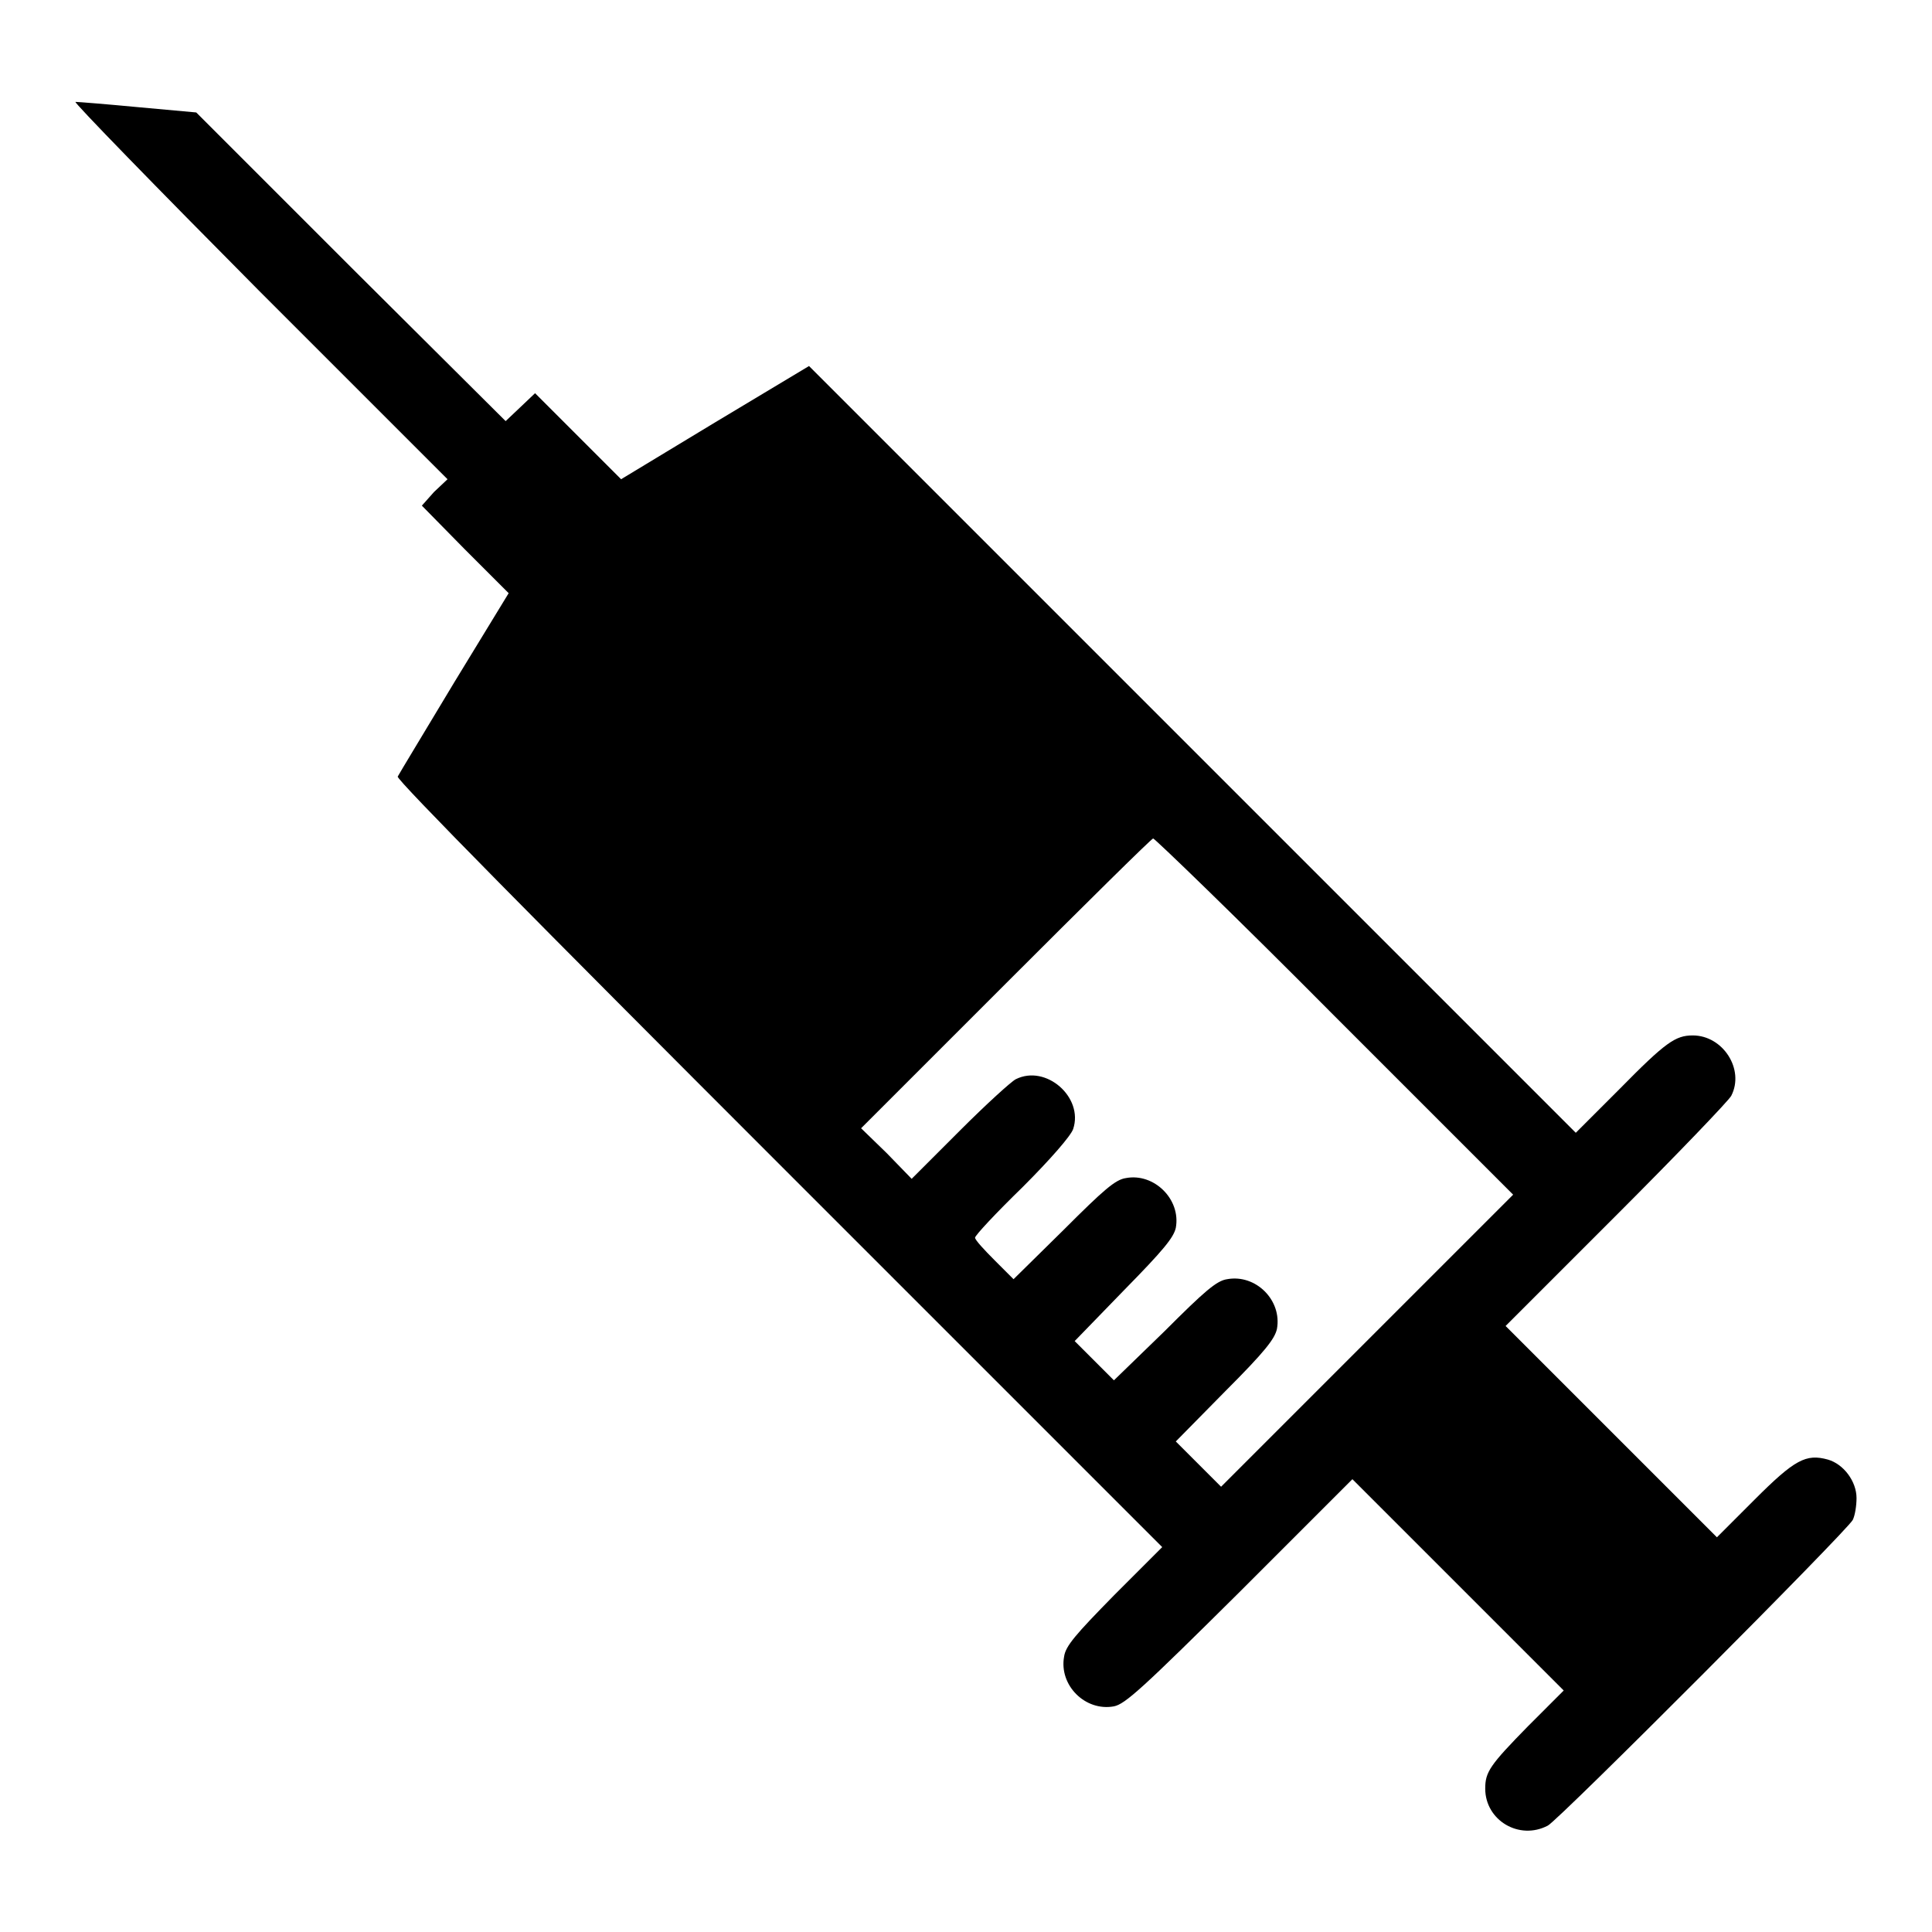
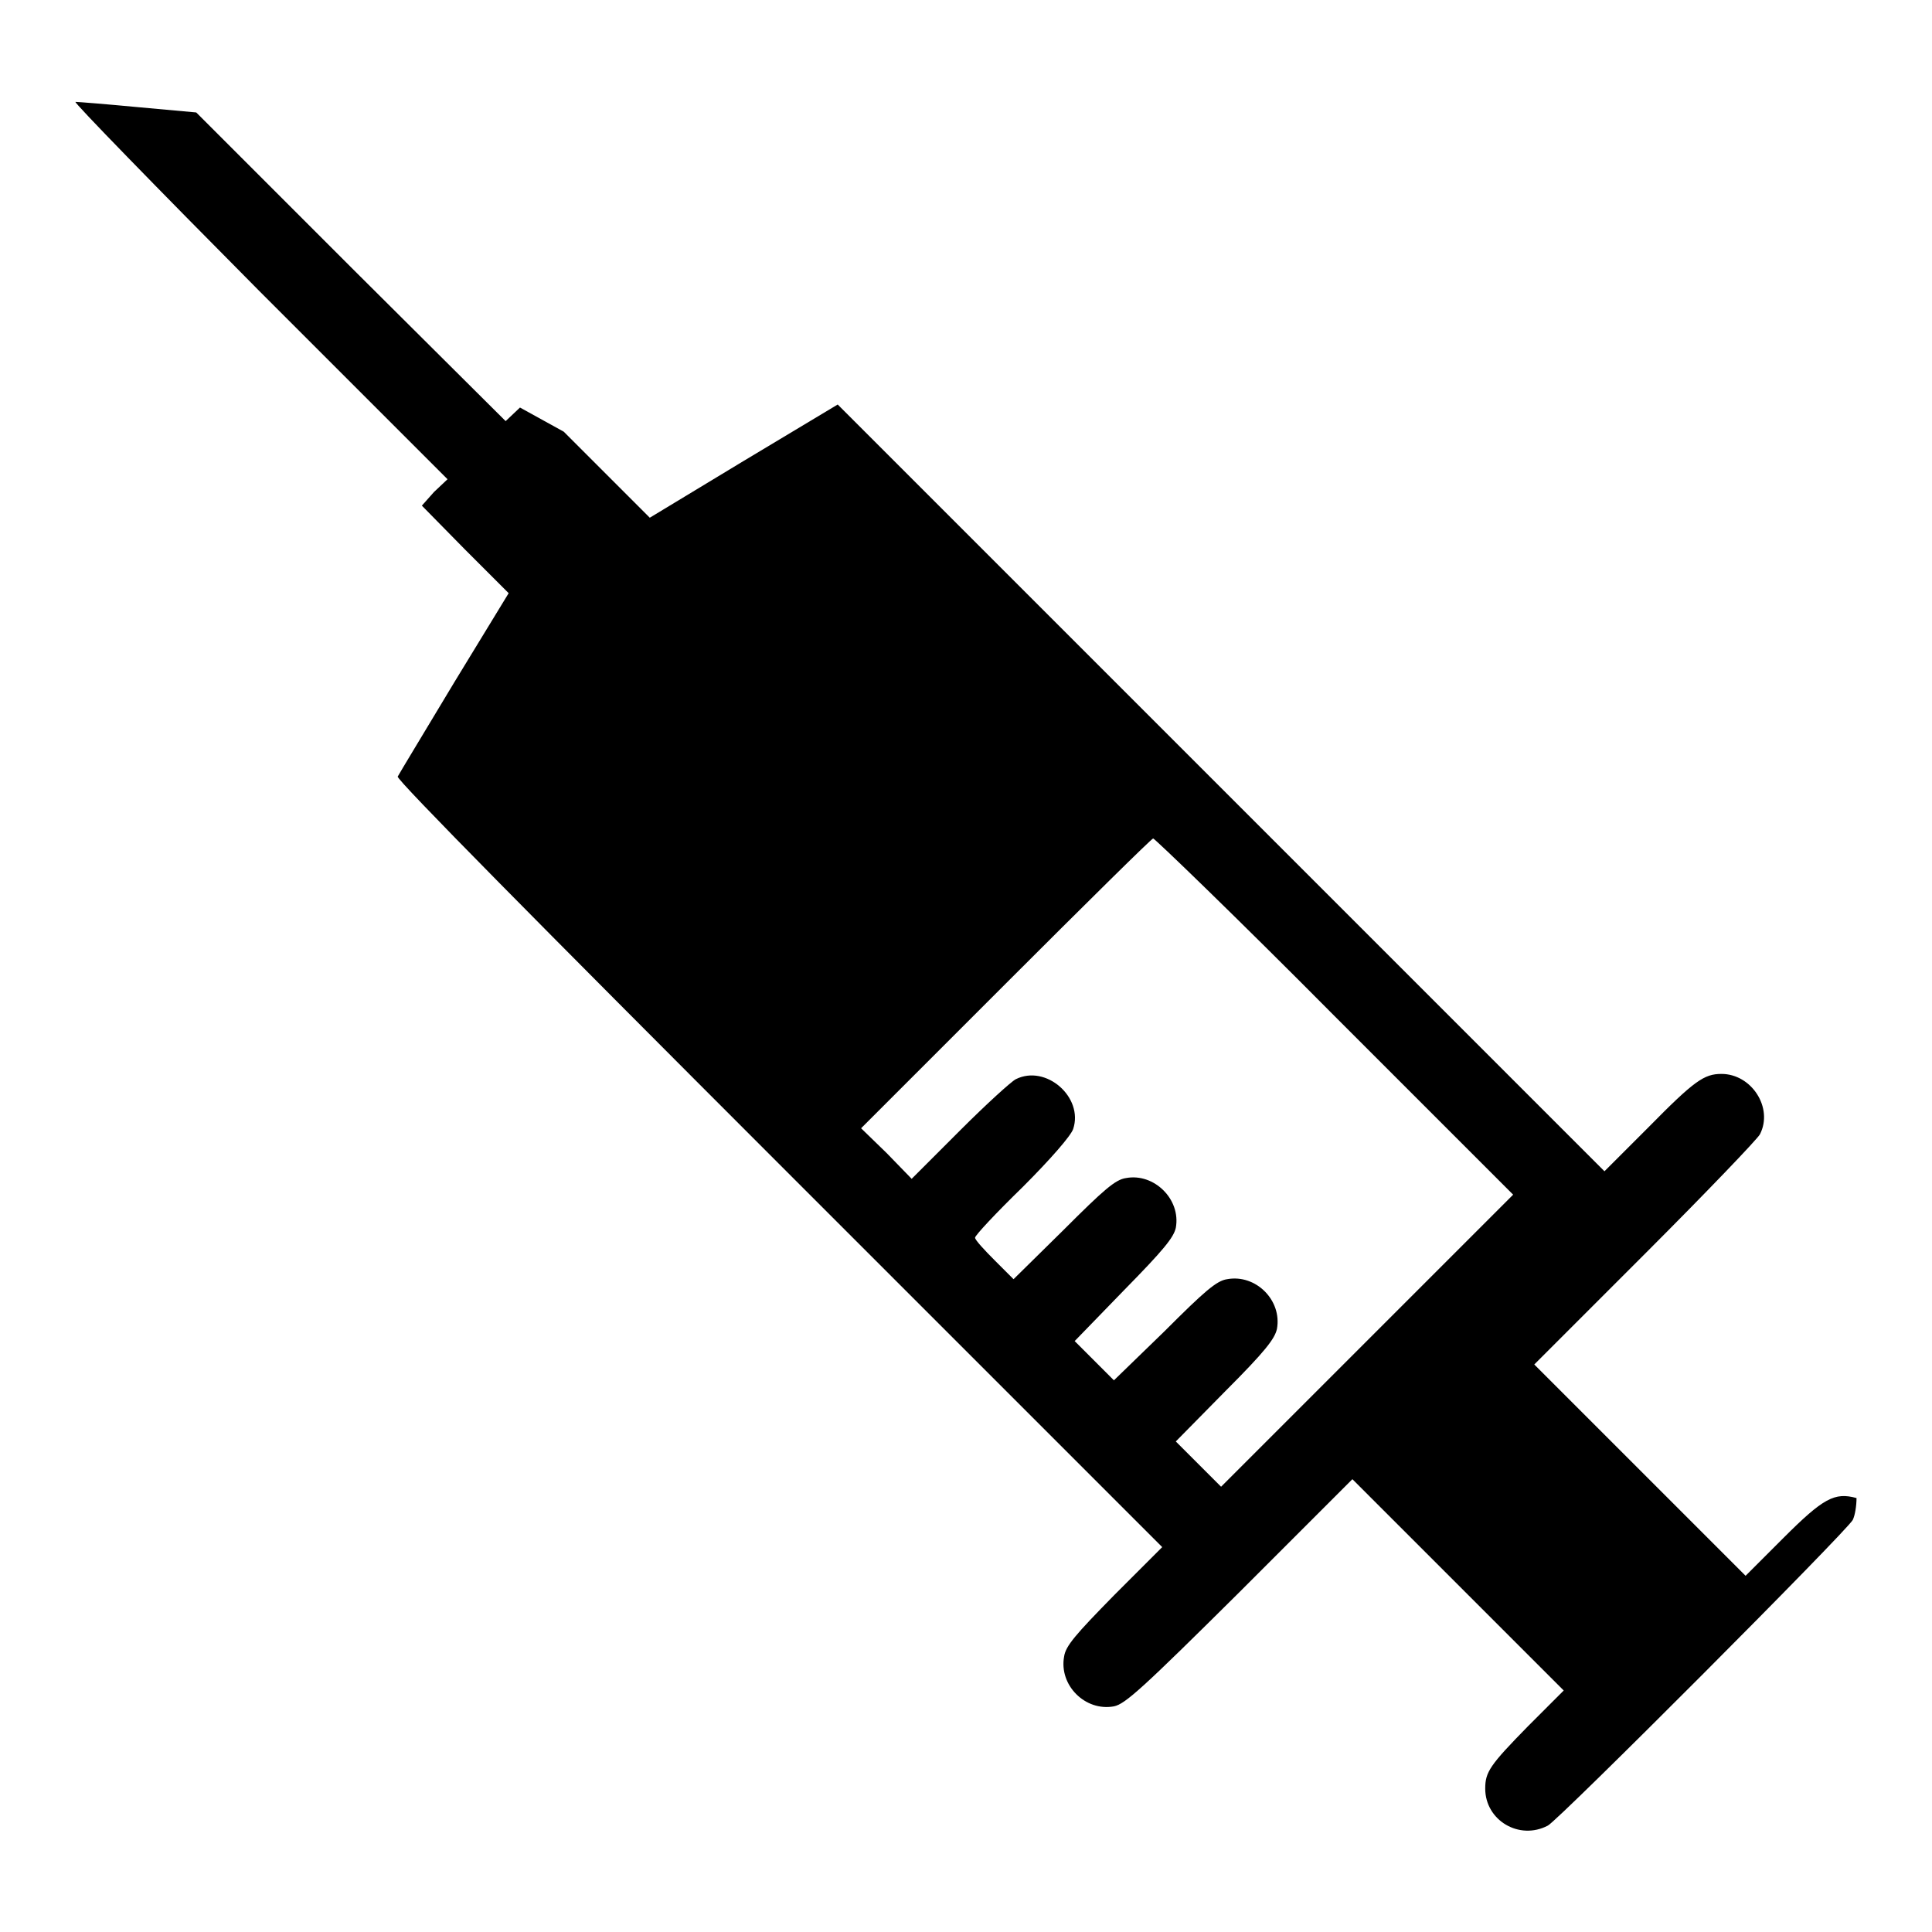
<svg xmlns="http://www.w3.org/2000/svg" version="1.1" x="0px" y="0px" viewBox="0 0 256 256" enable-background="new 0 0 256 256" xml:space="preserve">
  <g>
    <g>
      <g>
-         <path fill="#000000" d="M34.3,38.5l25,25l-1.8,1.7L55.9,67l5.7,5.8l5.8,5.8l-7.2,11.8c-3.9,6.5-7.3,12.1-7.5,12.5s18.9,19.7,50.5,51.3L154,205l-6.4,6.4c-5.1,5.2-6.4,6.7-6.6,8.1c-0.7,3.8,2.8,7.3,6.6,6.6c1.5-0.3,3.8-2.4,16.7-15.2l14.9-14.9l14,14l14,14l-4.7,4.7c-5.1,5.2-5.7,6.1-5.7,8.3c0,4.2,4.5,6.9,8.3,4.9c1.5-0.8,39.6-39,40.4-40.5c0.3-0.6,0.5-1.9,0.5-2.9c0-2.2-1.7-4.5-3.8-5.1c-2.9-0.8-4.4,0-9.7,5.3l-5,5l-14-14l-14-14l14.7-14.7c8.1-8.1,14.9-15.2,15.2-15.8c1.8-3.5-1.1-8-5.1-8c-2.3,0-3.6,0.9-9.7,7.1l-5.8,5.8l-50.8-50.8l-50.8-50.8l-12.5,7.5l-12.4,7.5l-5.7-5.7l-5.7-5.7L68.9,54L67,55.8L46.5,35.4L26,14.9l-7.7-0.7c-4.2-0.4-8-0.7-8.3-0.7S20.6,24.7,34.3,38.5z M176.8,134.6l23.7,23.7l-19.4,19.4l-19.3,19.3l-3-3l-3-3l6.5-6.6c5.4-5.4,6.6-7,6.9-8.3c0.7-3.8-2.8-7.3-6.6-6.6c-1.4,0.2-3,1.6-8.3,6.9l-6.7,6.5l-2.6-2.6l-2.6-2.6l6.5-6.7c5.3-5.4,6.6-7,6.9-8.3c0.7-3.8-2.9-7.3-6.6-6.6c-1.4,0.2-2.9,1.5-8.3,6.9l-6.6,6.5l-2.5-2.5c-1.4-1.4-2.6-2.7-2.6-3c0-0.3,2.8-3.3,6.3-6.7c3.7-3.7,6.4-6.8,6.7-7.7c1.4-4.2-3.6-8.6-7.6-6.6c-0.6,0.3-3.9,3.3-7.4,6.8l-6.4,6.4l-3.3-3.4l-3.4-3.3l19.2-19.2c10.6-10.6,19.3-19.2,19.5-19.2S163.8,121.5,176.8,134.6z" />
+         <path fill="#000000" d="M34.3,38.5l25,25l-1.8,1.7L55.9,67l5.7,5.8l5.8,5.8l-7.2,11.8c-3.9,6.5-7.3,12.1-7.5,12.5s18.9,19.7,50.5,51.3L154,205l-6.4,6.4c-5.1,5.2-6.4,6.7-6.6,8.1c-0.7,3.8,2.8,7.3,6.6,6.6c1.5-0.3,3.8-2.4,16.7-15.2l14.9-14.9l14,14l14,14l-4.7,4.7c-5.1,5.2-5.7,6.1-5.7,8.3c0,4.2,4.5,6.9,8.3,4.9c1.5-0.8,39.6-39,40.4-40.5c0.3-0.6,0.5-1.9,0.5-2.9c-2.9-0.8-4.4,0-9.7,5.3l-5,5l-14-14l-14-14l14.7-14.7c8.1-8.1,14.9-15.2,15.2-15.8c1.8-3.5-1.1-8-5.1-8c-2.3,0-3.6,0.9-9.7,7.1l-5.8,5.8l-50.8-50.8l-50.8-50.8l-12.5,7.5l-12.4,7.5l-5.7-5.7l-5.7-5.7L68.9,54L67,55.8L46.5,35.4L26,14.9l-7.7-0.7c-4.2-0.4-8-0.7-8.3-0.7S20.6,24.7,34.3,38.5z M176.8,134.6l23.7,23.7l-19.4,19.4l-19.3,19.3l-3-3l-3-3l6.5-6.6c5.4-5.4,6.6-7,6.9-8.3c0.7-3.8-2.8-7.3-6.6-6.6c-1.4,0.2-3,1.6-8.3,6.9l-6.7,6.5l-2.6-2.6l-2.6-2.6l6.5-6.7c5.3-5.4,6.6-7,6.9-8.3c0.7-3.8-2.9-7.3-6.6-6.6c-1.4,0.2-2.9,1.5-8.3,6.9l-6.6,6.5l-2.5-2.5c-1.4-1.4-2.6-2.7-2.6-3c0-0.3,2.8-3.3,6.3-6.7c3.7-3.7,6.4-6.8,6.7-7.7c1.4-4.2-3.6-8.6-7.6-6.6c-0.6,0.3-3.9,3.3-7.4,6.8l-6.4,6.4l-3.3-3.4l-3.4-3.3l19.2-19.2c10.6-10.6,19.3-19.2,19.5-19.2S163.8,121.5,176.8,134.6z" />
      </g>
    </g>
  </g>
</svg>